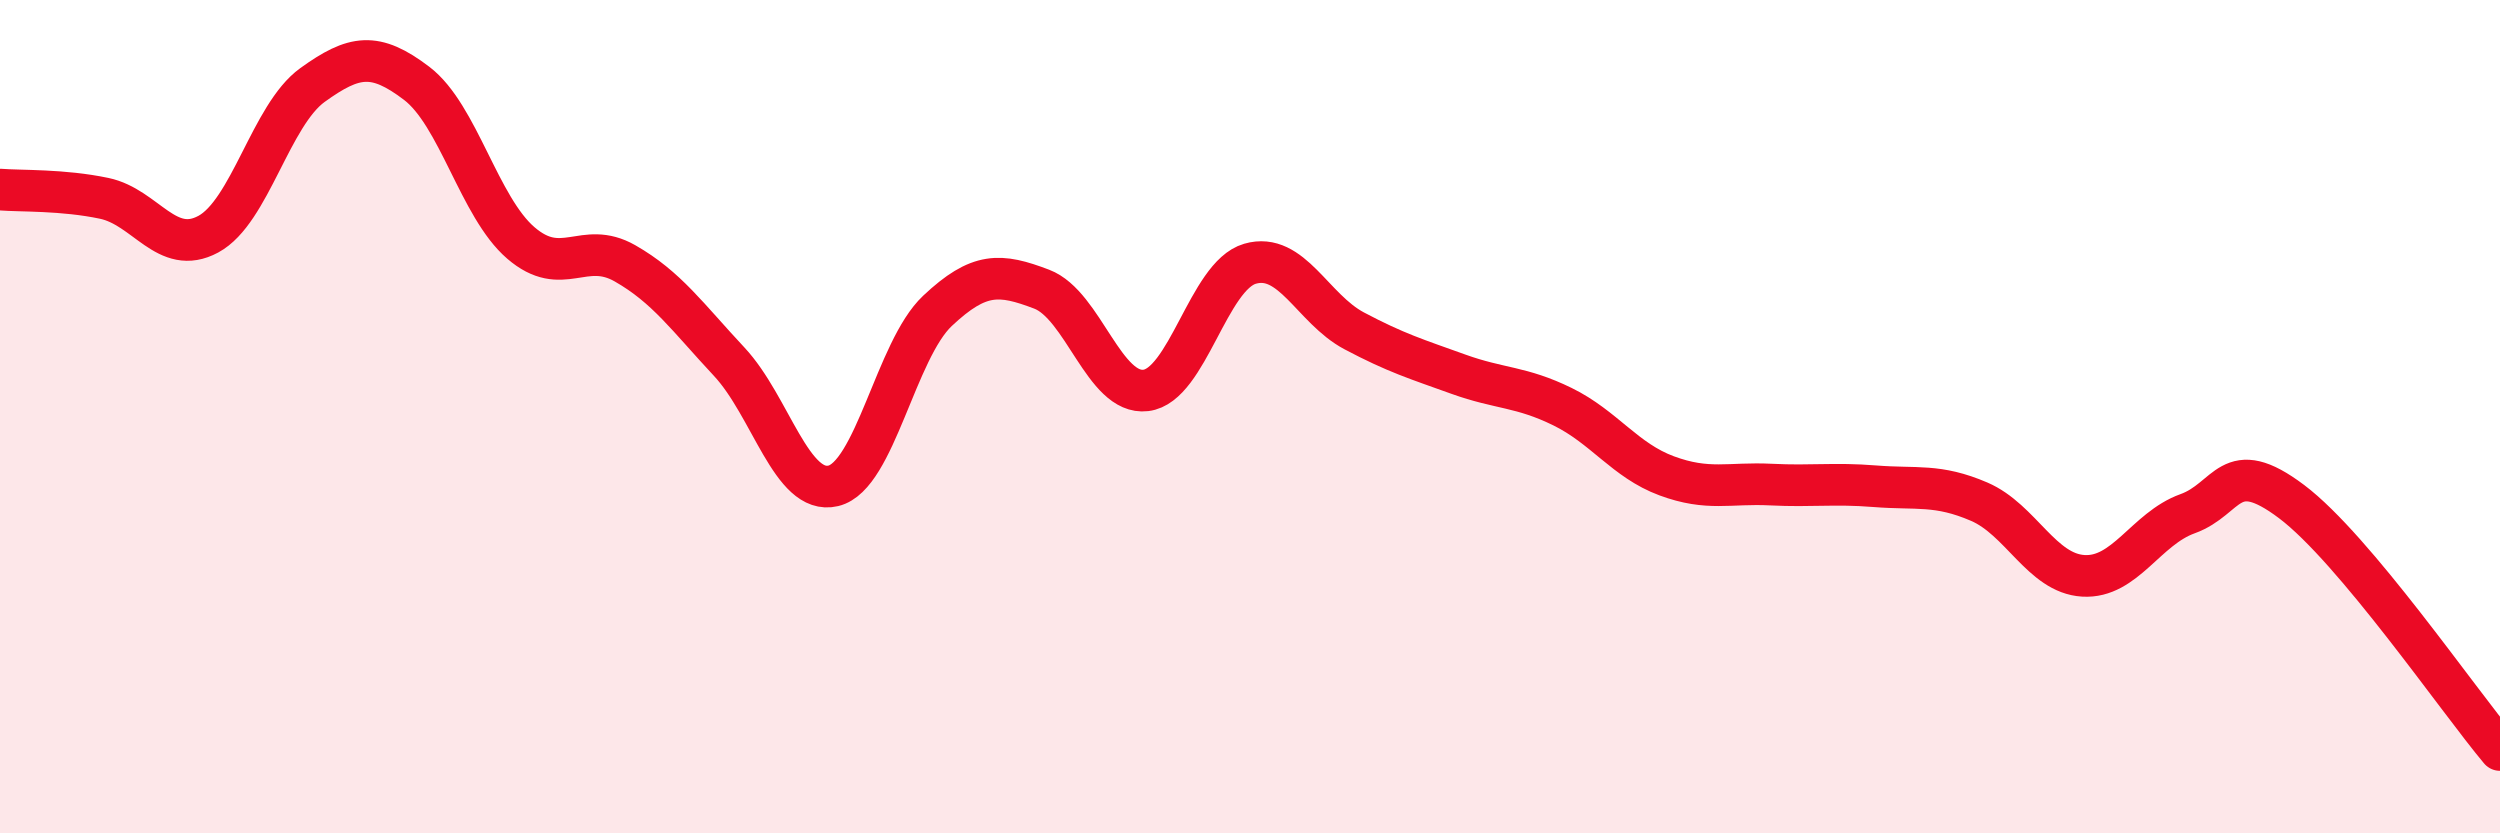
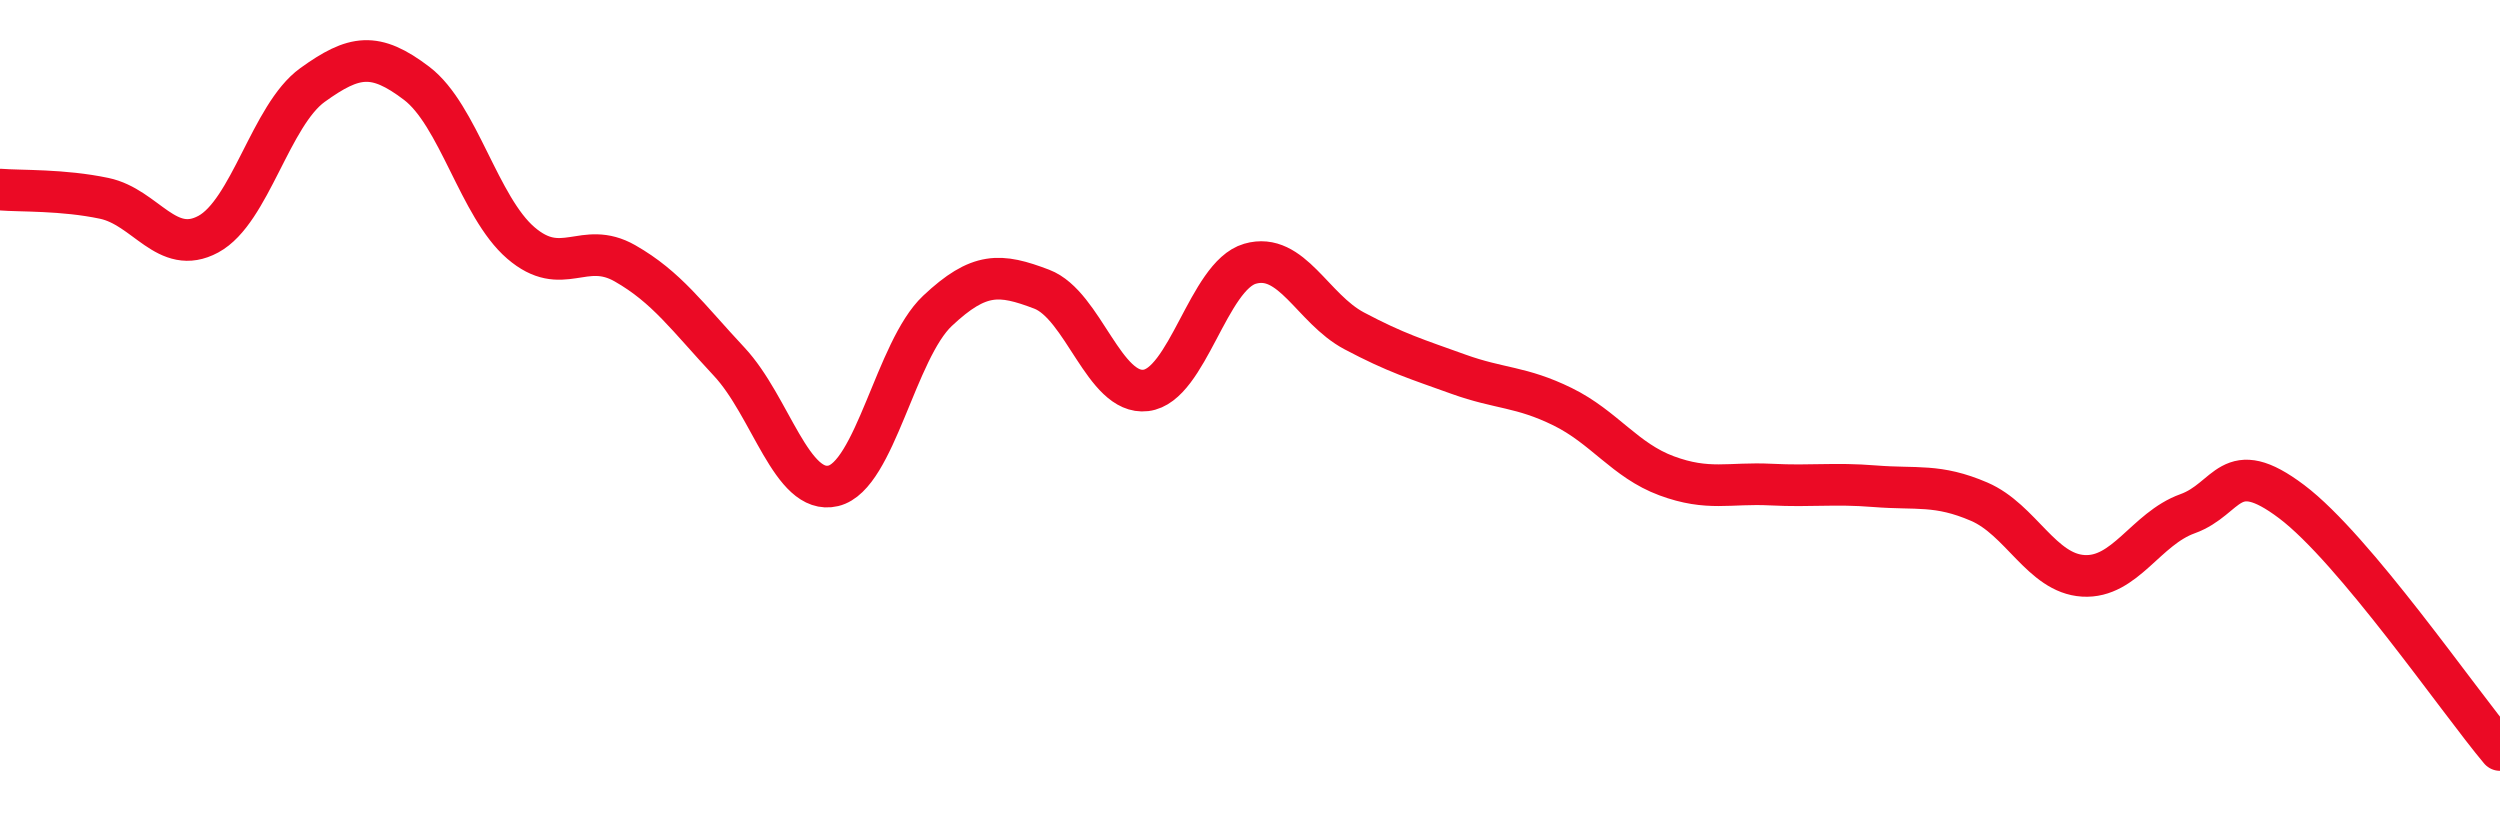
<svg xmlns="http://www.w3.org/2000/svg" width="60" height="20" viewBox="0 0 60 20">
-   <path d="M 0,4.55 C 0.5,4.59 1.5,4.55 2.5,4.76 C 3.5,4.97 4,6.16 5,5.62 C 6,5.08 6.5,2.76 7.5,2.04 C 8.5,1.32 9,1.24 10,2 C 11,2.76 11.5,4.97 12.5,5.83 C 13.5,6.69 14,5.75 15,6.32 C 16,6.89 16.5,7.61 17.5,8.68 C 18.5,9.75 19,11.9 20,11.66 C 21,11.42 21.5,8.4 22.5,7.46 C 23.5,6.52 24,6.56 25,6.94 C 26,7.32 26.5,9.49 27.5,9.37 C 28.5,9.25 29,6.62 30,6.33 C 31,6.04 31.5,7.41 32.5,7.94 C 33.5,8.47 34,8.62 35,8.98 C 36,9.34 36.5,9.27 37.5,9.76 C 38.5,10.25 39,11.05 40,11.42 C 41,11.79 41.5,11.58 42.5,11.63 C 43.5,11.68 44,11.59 45,11.67 C 46,11.75 46.5,11.61 47.5,12.04 C 48.5,12.47 49,13.76 50,13.82 C 51,13.88 51.5,12.69 52.5,12.33 C 53.5,11.97 53.5,10.91 55,12.04 C 56.5,13.17 59,16.81 60,18L60 20L0 20Z" fill="#EB0A25" opacity="0.1" stroke-linecap="round" stroke-linejoin="round" />
  <path d="M 0,4.55 C 0.5,4.59 1.5,4.55 2.5,4.76 C 3.5,4.97 4,6.16 5,5.62 C 6,5.08 6.5,2.76 7.5,2.04 C 8.5,1.32 9,1.24 10,2 C 11,2.76 11.5,4.97 12.5,5.83 C 13.5,6.69 14,5.75 15,6.32 C 16,6.89 16.5,7.61 17.5,8.68 C 18.5,9.75 19,11.9 20,11.66 C 21,11.42 21.5,8.4 22.5,7.46 C 23.5,6.52 24,6.56 25,6.94 C 26,7.32 26.5,9.49 27.5,9.37 C 28.5,9.25 29,6.62 30,6.33 C 31,6.04 31.5,7.41 32.5,7.94 C 33.5,8.47 34,8.62 35,8.98 C 36,9.34 36.5,9.27 37.5,9.76 C 38.5,10.25 39,11.05 40,11.42 C 41,11.79 41.5,11.58 42.5,11.63 C 43.5,11.68 44,11.59 45,11.67 C 46,11.75 46.5,11.61 47.5,12.04 C 48.5,12.47 49,13.76 50,13.82 C 51,13.88 51.5,12.69 52.5,12.33 C 53.5,11.97 53.5,10.91 55,12.04 C 56.5,13.17 59,16.81 60,18" stroke="#EB0A25" stroke-width="1" fill="none" stroke-linecap="round" stroke-linejoin="round" />
</svg>